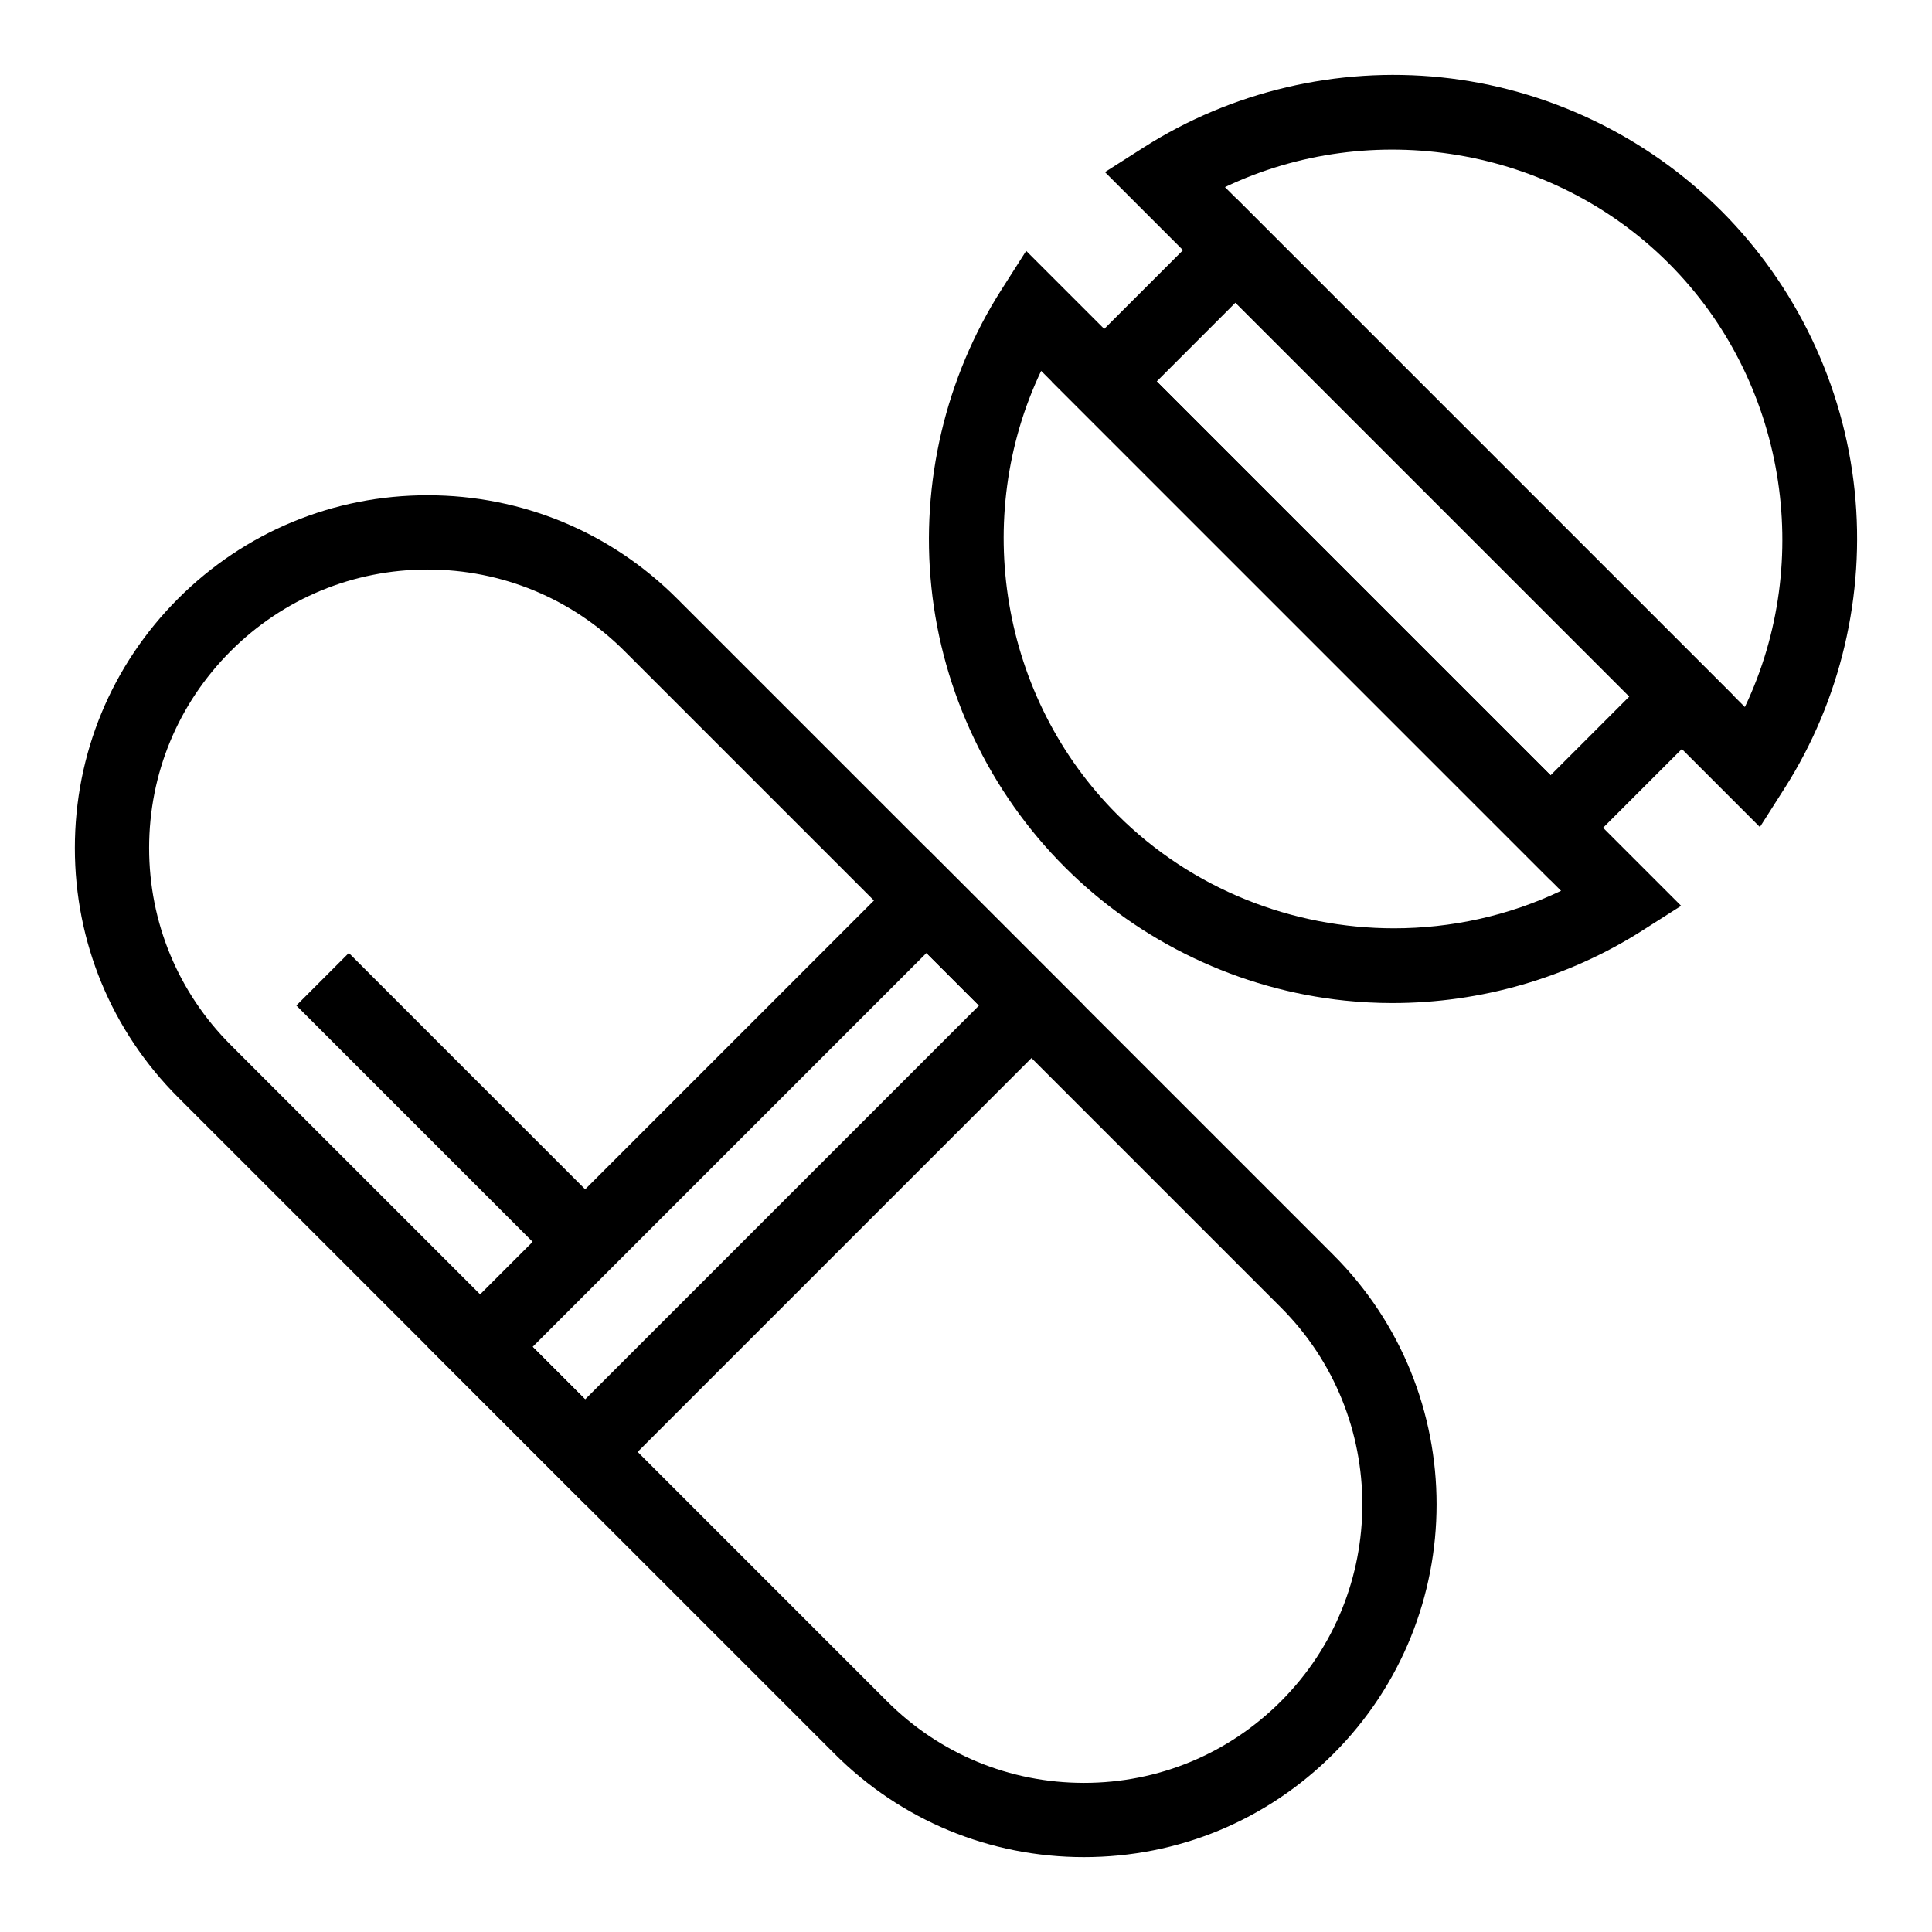
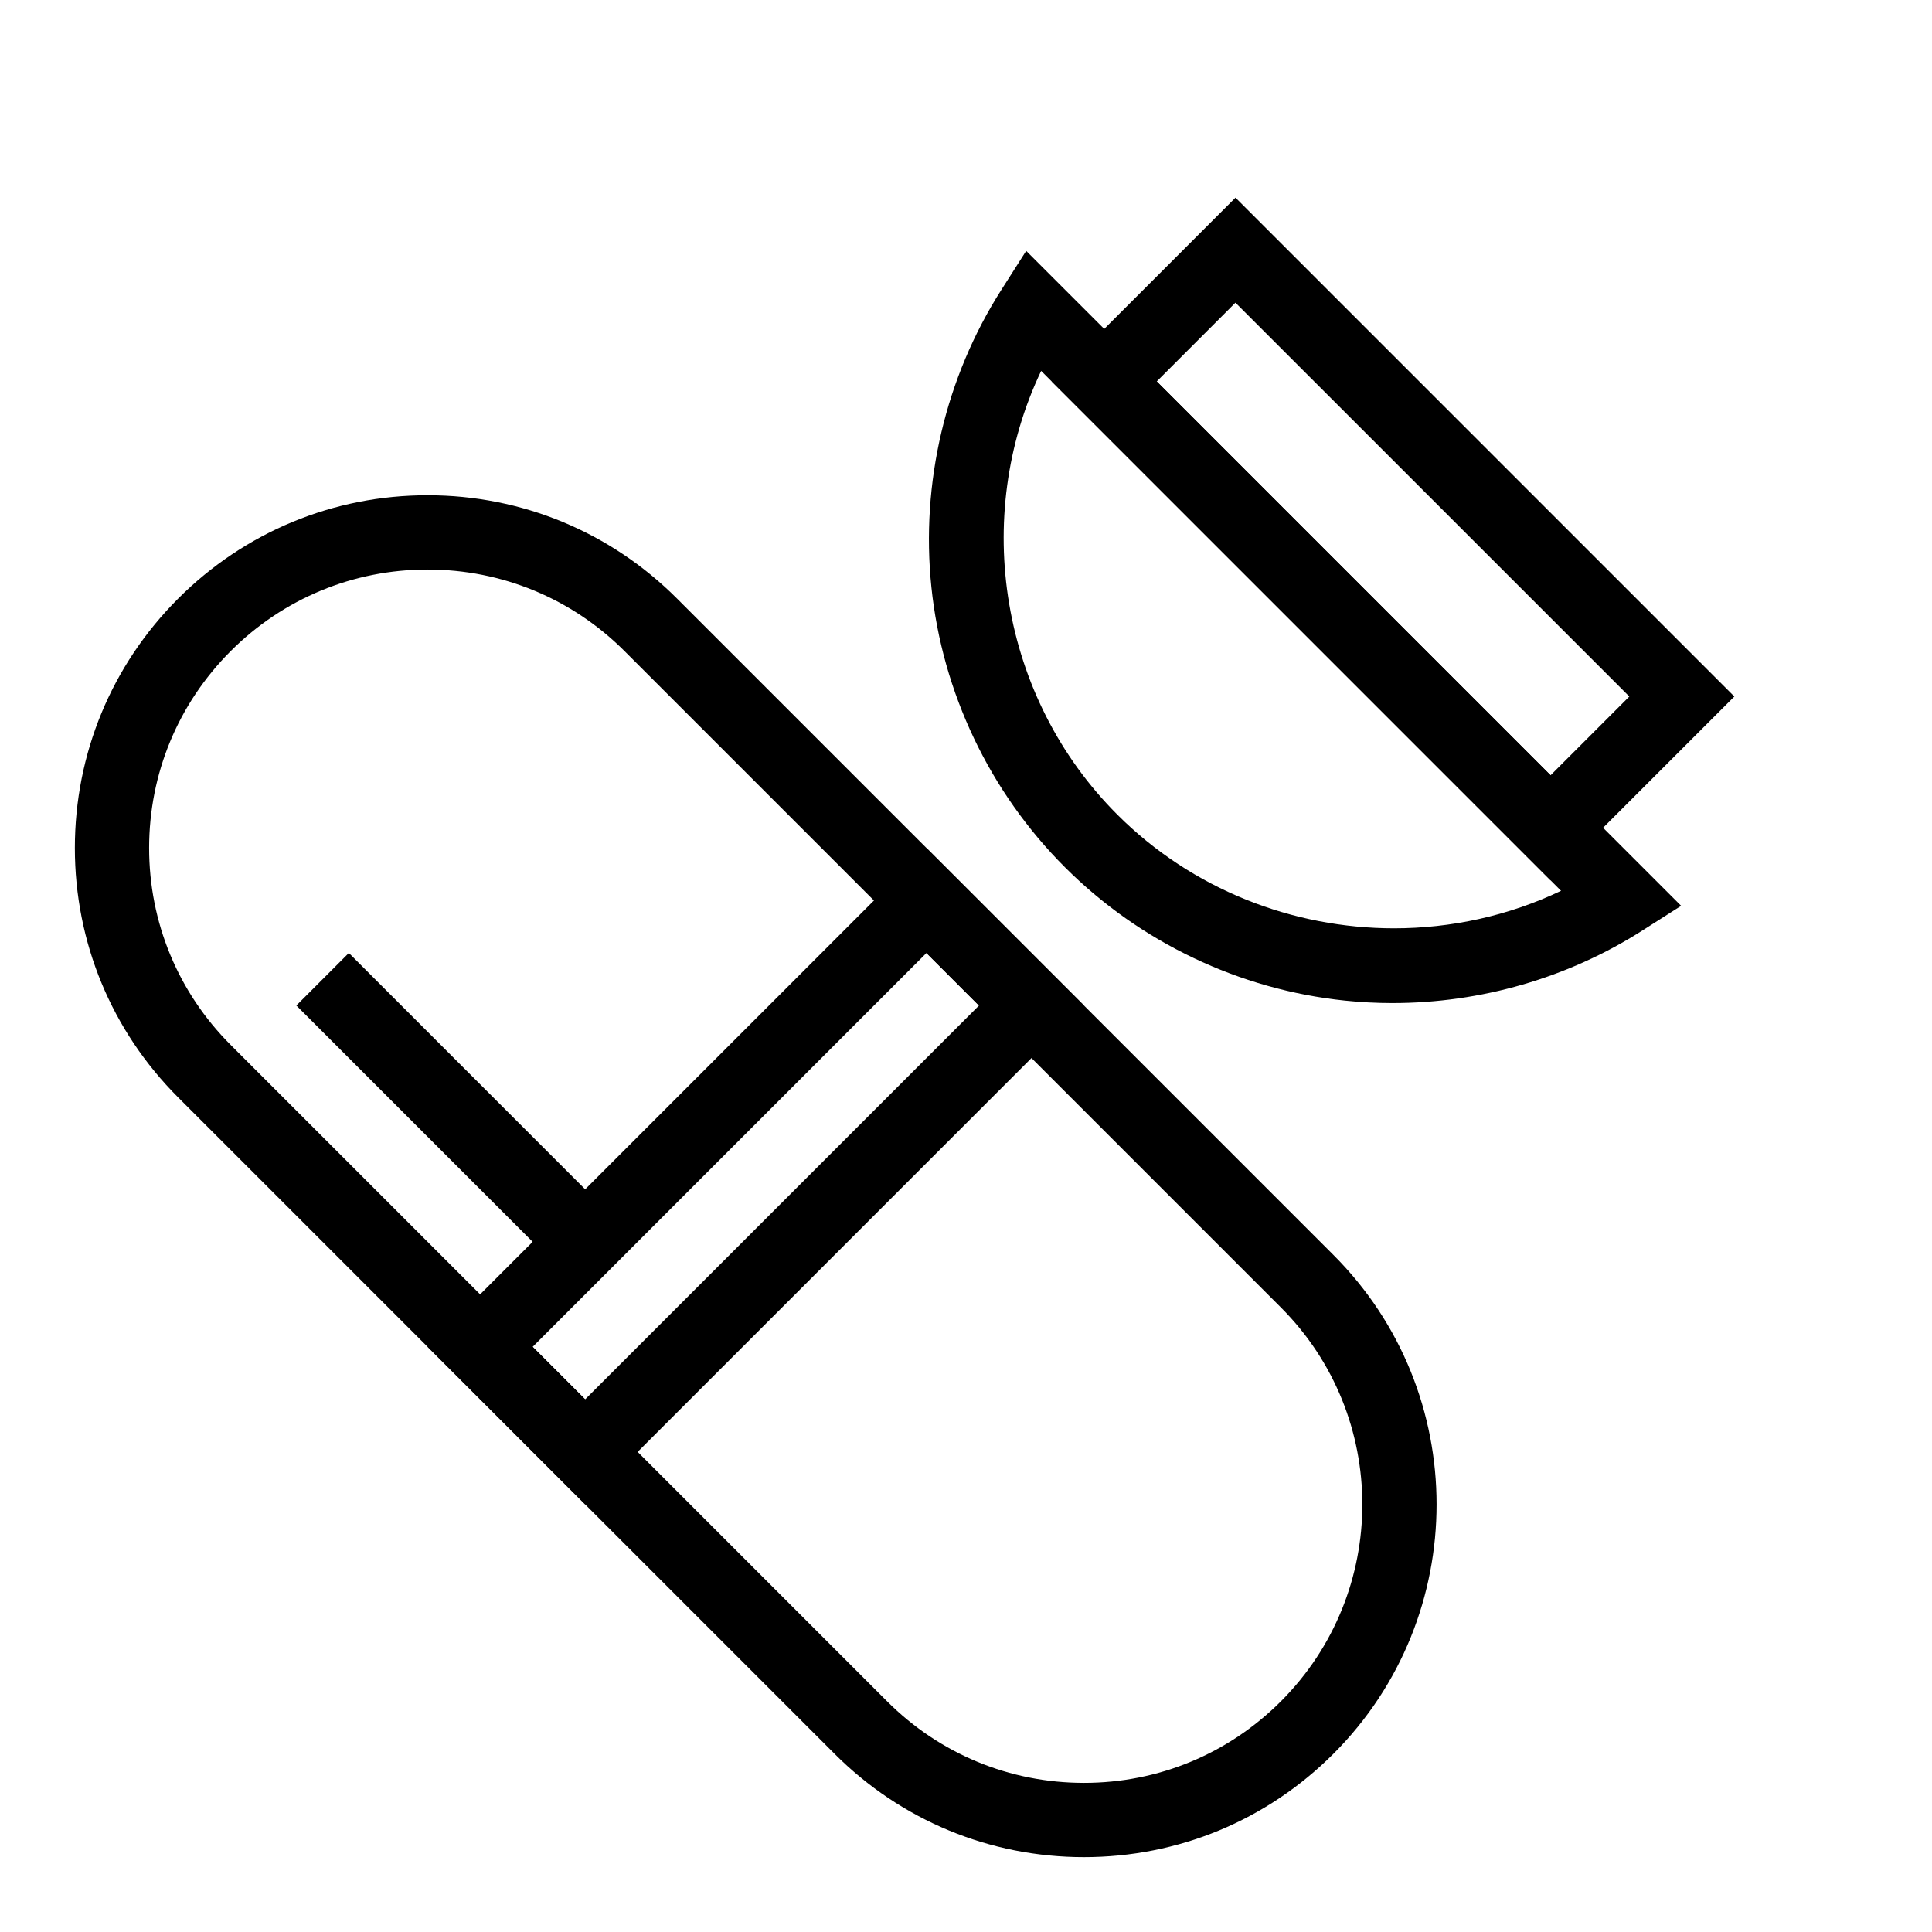
<svg xmlns="http://www.w3.org/2000/svg" fill="#000000" width="800px" height="800px" version="1.1" viewBox="144 144 512 512">
  <g>
    <path d="m299.07 542.68-41.746-41.75 132.2-132.2 41.75 41.746zm-13.914-41.75 13.914 13.914 104.37-104.37-13.918-13.918z" />
    <path d="m236.45 396.55 69.578 69.578-13.918 13.918-69.578-69.578z" />
    <path d="m431.27 636.16c-24.969 0-48.445-9.723-66.102-27.379l-173.95-173.95c-17.656-17.656-27.379-41.133-27.379-66.102s9.723-48.445 27.379-66.102 41.129-27.379 66.102-27.379c24.969 0 48.445 9.723 66.102 27.379l173.95 173.95c36.449 36.449 36.449 95.754 0 132.2-17.66 17.656-41.133 27.383-66.102 27.383zm-173.95-341.23c-19.711 0-38.246 7.676-52.184 21.617-13.938 13.938-21.617 32.473-21.617 52.184 0 19.715 7.676 38.246 21.617 52.184l173.95 173.95c13.938 13.938 32.473 21.617 52.184 21.617 19.715 0 38.246-7.676 52.184-21.617 28.773-28.773 28.773-75.594 0-104.37l-173.95-173.95c-13.941-13.938-32.473-21.613-52.184-21.613z" />
    <path d="m513.05 409.82c-4.207 0-8.422-0.215-12.629-0.652-27.957-2.894-54.32-15.453-74.23-35.363s-32.469-46.273-35.363-74.23c-2.852-27.551 3.727-55.516 18.531-78.75l6.59-10.34 173.57 173.57-10.34 6.586c-19.695 12.539-42.781 19.18-66.129 19.18zm-93.133-167.53c-18.496 38.863-10.828 86.582 20.188 117.6 19.832 19.832 46.504 30.117 73.312 30.121 15.117 0 30.27-3.266 44.281-9.934z" />
-     <path d="m610.39 363.18-173.57-173.57 10.34-6.586c23.234-14.801 51.199-21.383 78.75-18.531 27.957 2.894 54.32 15.453 74.23 35.363 19.91 19.91 32.469 46.273 35.363 74.23 2.852 27.551-3.731 55.516-18.531 78.75zm-141.76-169.59 137.78 137.78c18.496-38.863 10.828-86.582-20.188-117.6-31.012-31.016-78.73-38.684-117.59-20.184z" />
    <path d="m554.91 377.29-132.2-132.2 48.707-48.707 132.2 132.2zm-104.37-132.2 104.37 104.37 20.875-20.875-104.38-104.37z" />
  </g>
</svg>